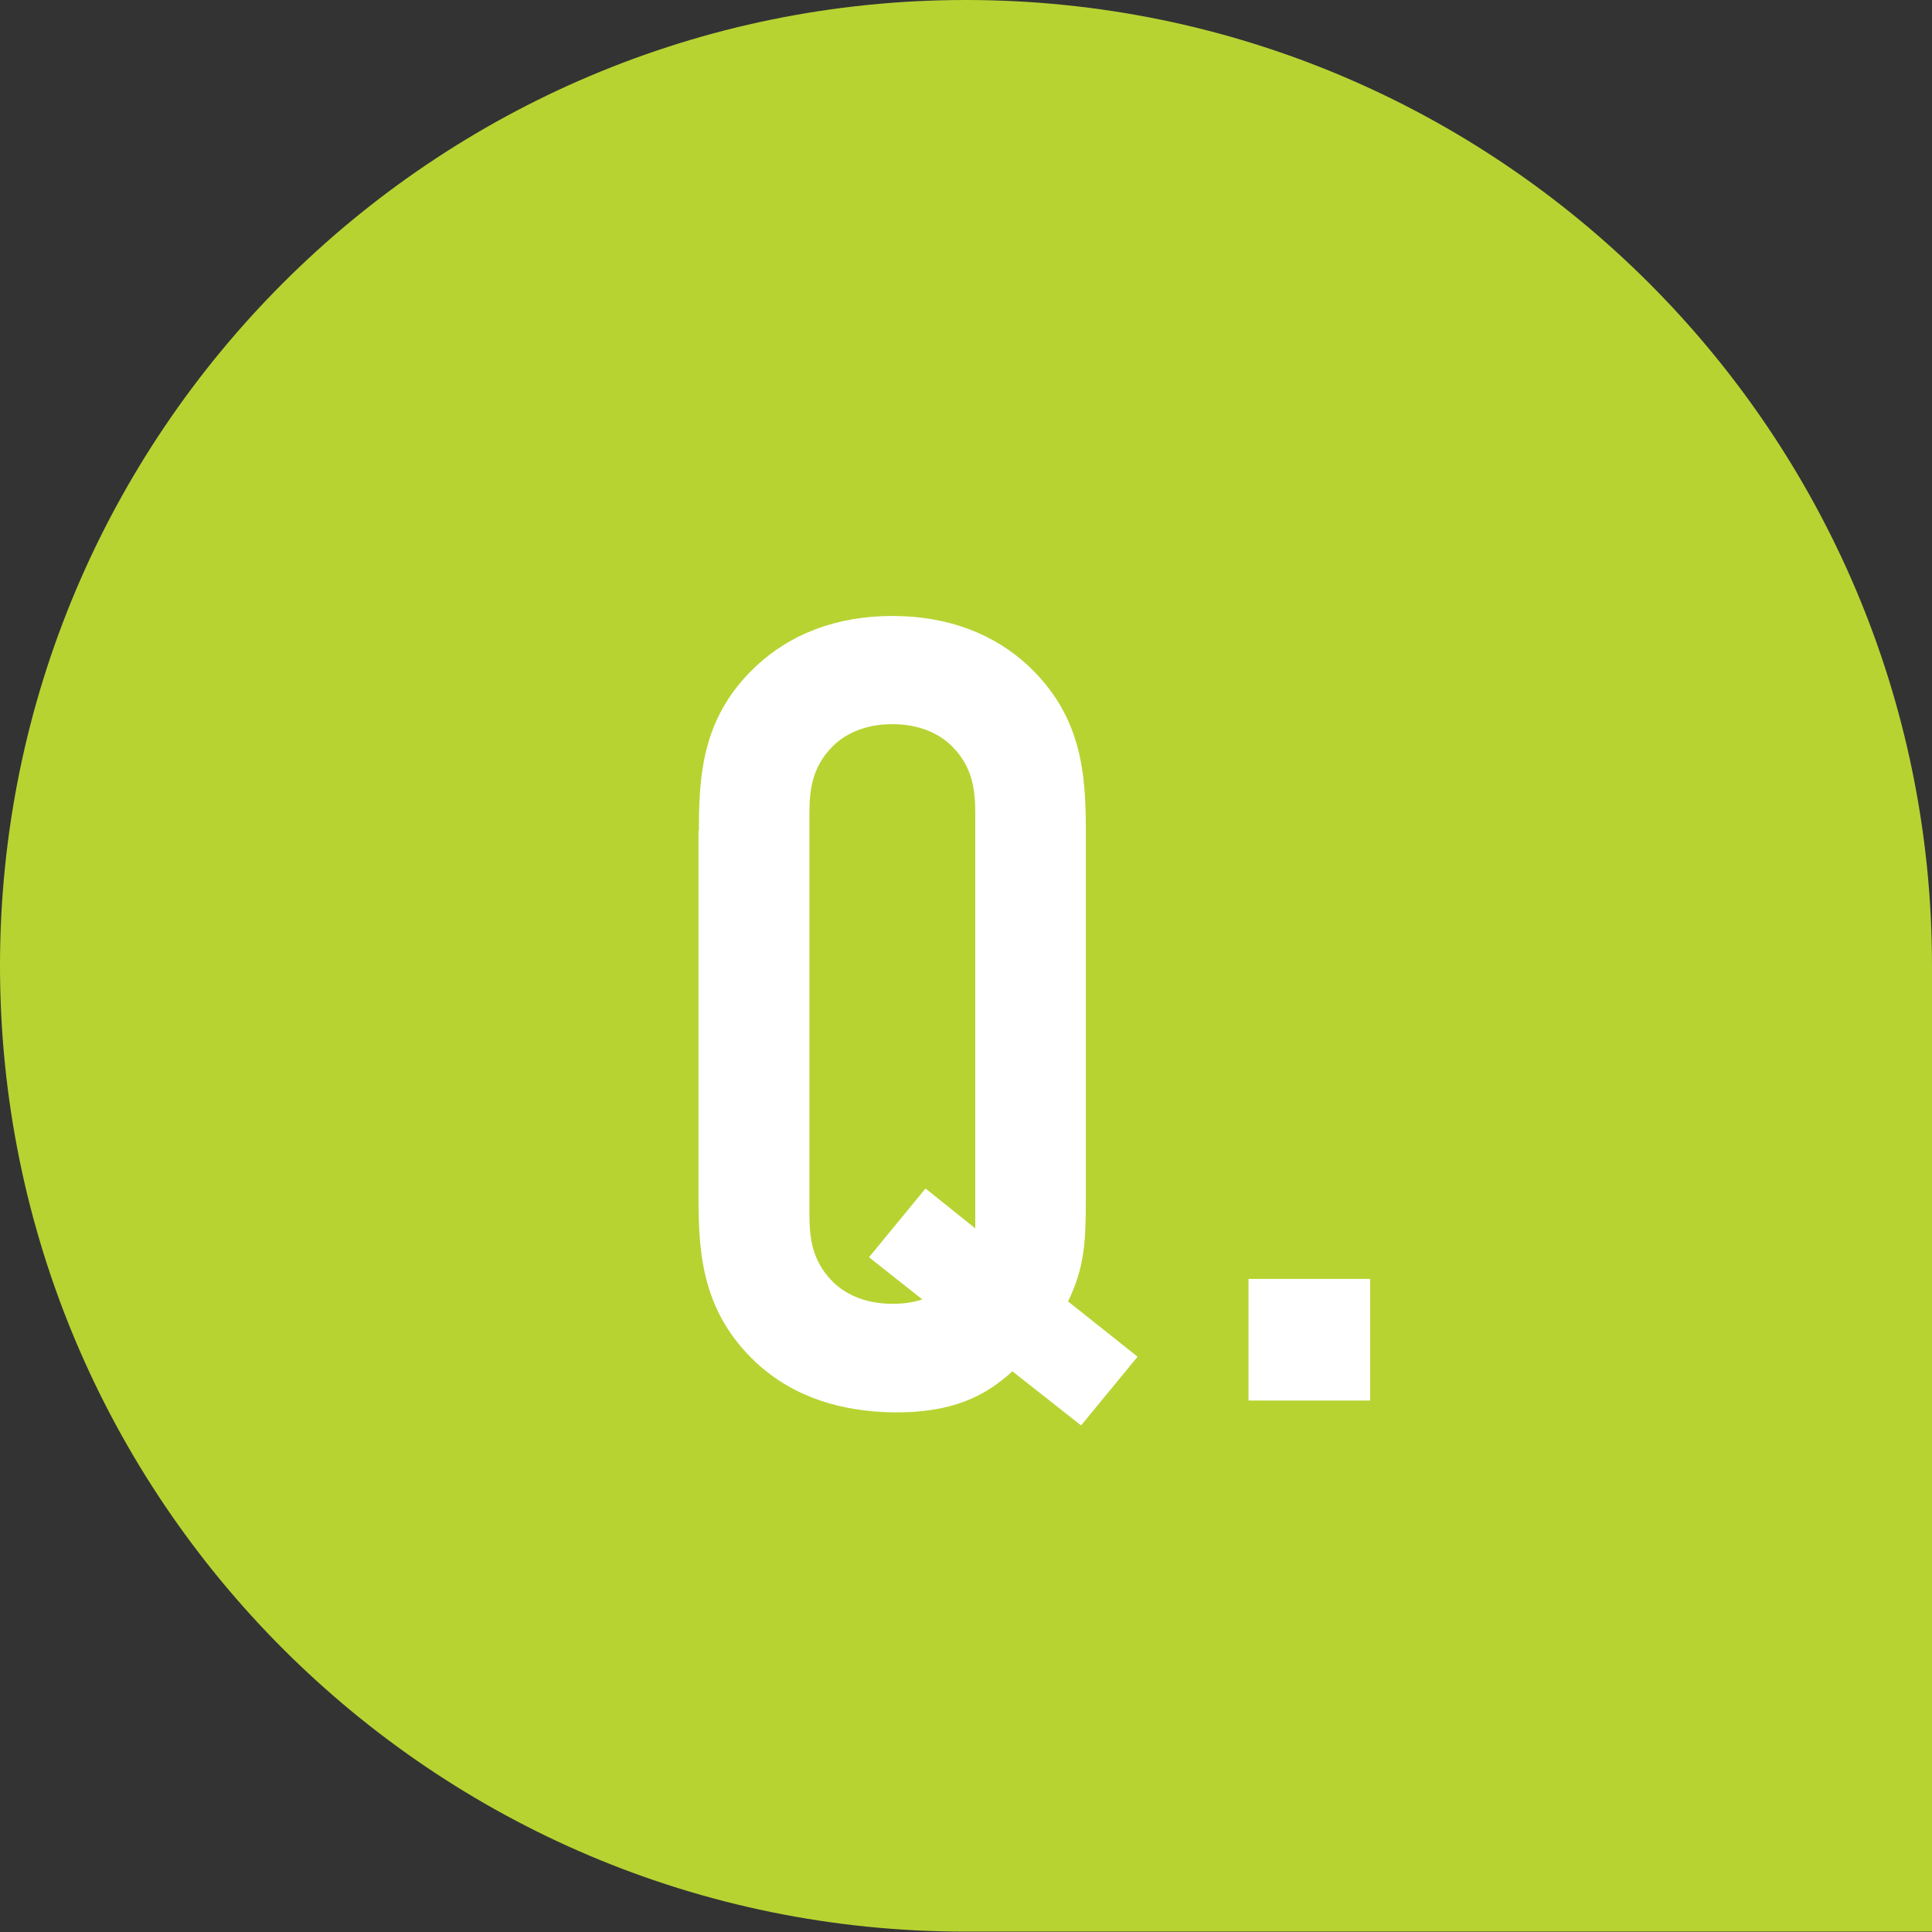
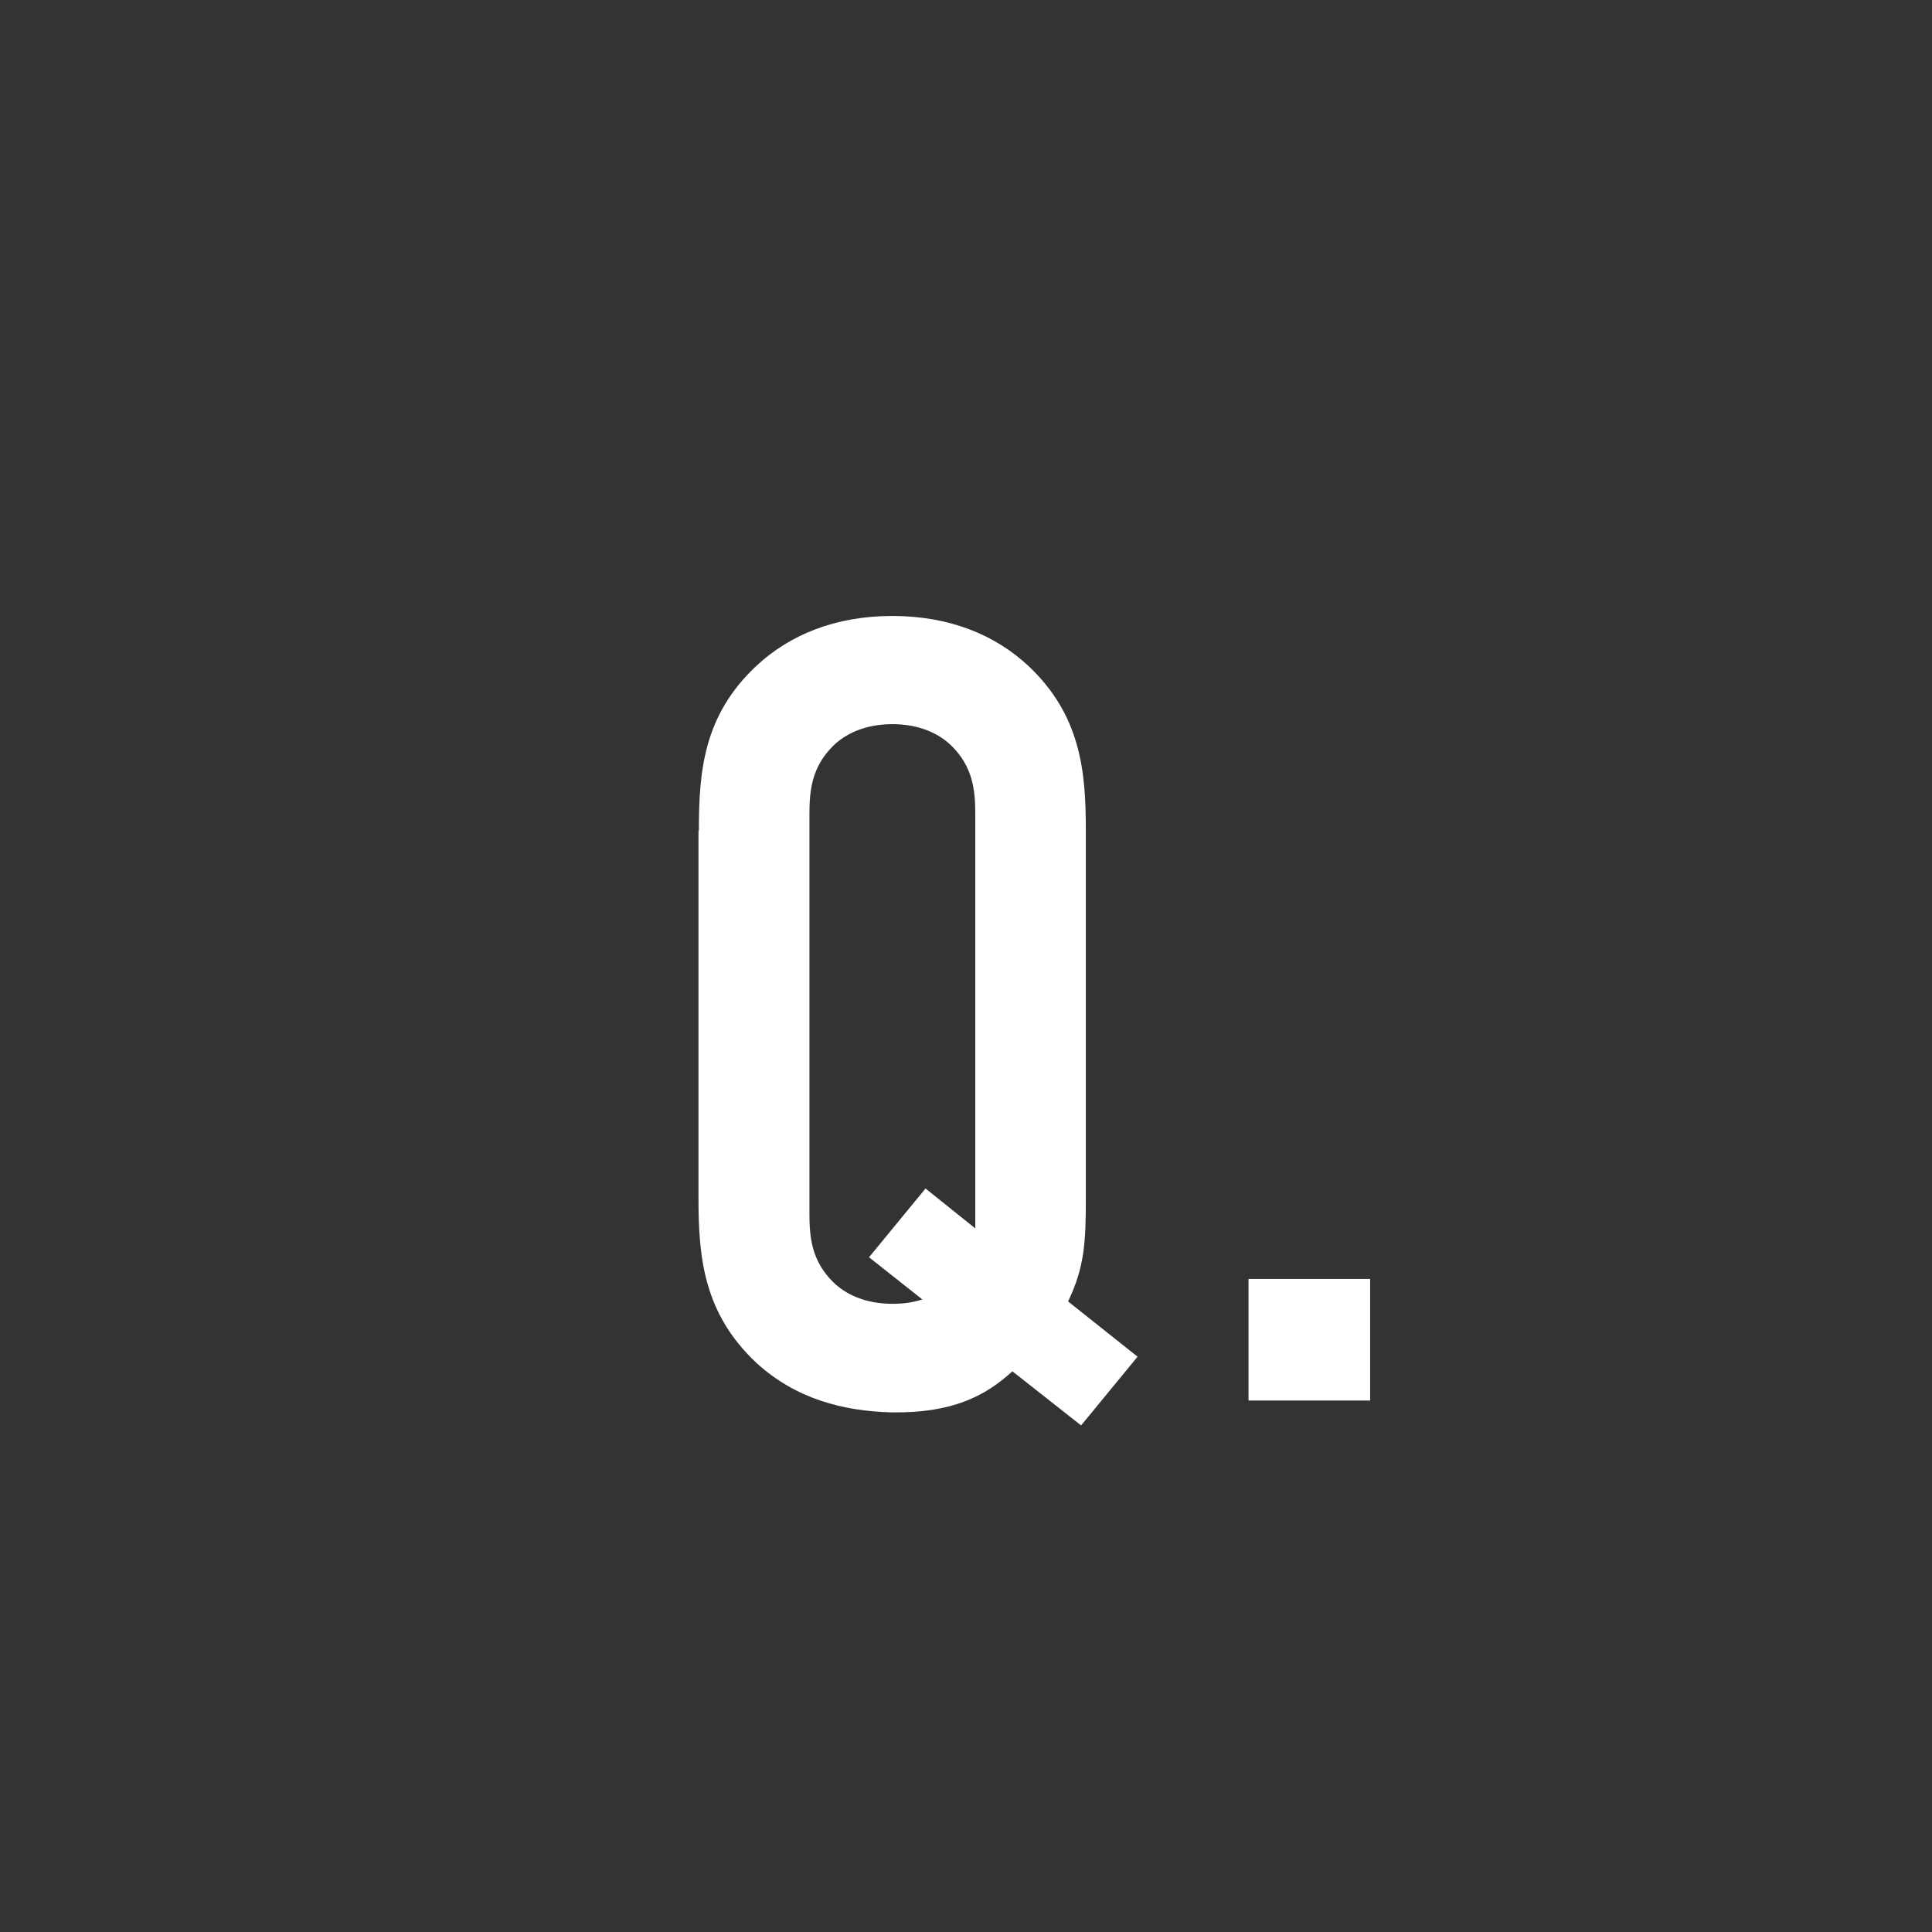
<svg xmlns="http://www.w3.org/2000/svg" id="_イヤー_2" width="48.93" height="48.93" viewBox="0 0 48.93 48.93">
  <rect x="0" y="0" width="48.93" height="48.93" fill="#333333" stroke="none" />
  <defs>
    <style>.cls-1{fill:#fff;}.cls-2{fill:#b7d332;}</style>
  </defs>
  <g id="_用情報">
-     <path class="cls-2" d="M24.46,0h0C37.97,0,48.93,10.96,48.93,24.46v24.46H24.46C10.96,48.93,0,37.97,0,24.46H0C0,10.96,10.96,0,24.46,0Z" />
    <g>
      <path class="cls-1" d="M17.7,21.03c0-1.48,.11-2.91,1.46-4.17,.84-.78,1.99-1.26,3.44-1.26s2.6,.48,3.44,1.26c1.34,1.26,1.46,2.69,1.46,4.17v9.3c0,1.12-.03,1.76-.45,2.63l1.76,1.4-1.43,1.74-1.74-1.37c-.7,.64-1.54,1.06-3.05,1.04-1.23-.03-2.44-.34-3.44-1.26-1.34-1.26-1.46-2.69-1.46-4.17v-9.3Zm4.31,10.81l1.43-1.74,1.26,1.01v-10.5c0-.59-.06-1.18-.59-1.71-.31-.31-.81-.56-1.51-.56s-1.2,.25-1.51,.56c-.53,.53-.59,1.12-.59,1.71v10.14c0,.59,.06,1.18,.59,1.71,.31,.31,.81,.56,1.51,.56,.28,0,.5-.03,.76-.11l-1.34-1.06Z" />
      <path class="cls-1" d="M34.7,32.39v3.08h-3.08v-3.08h3.08Z" />
    </g>
  </g>
</svg>